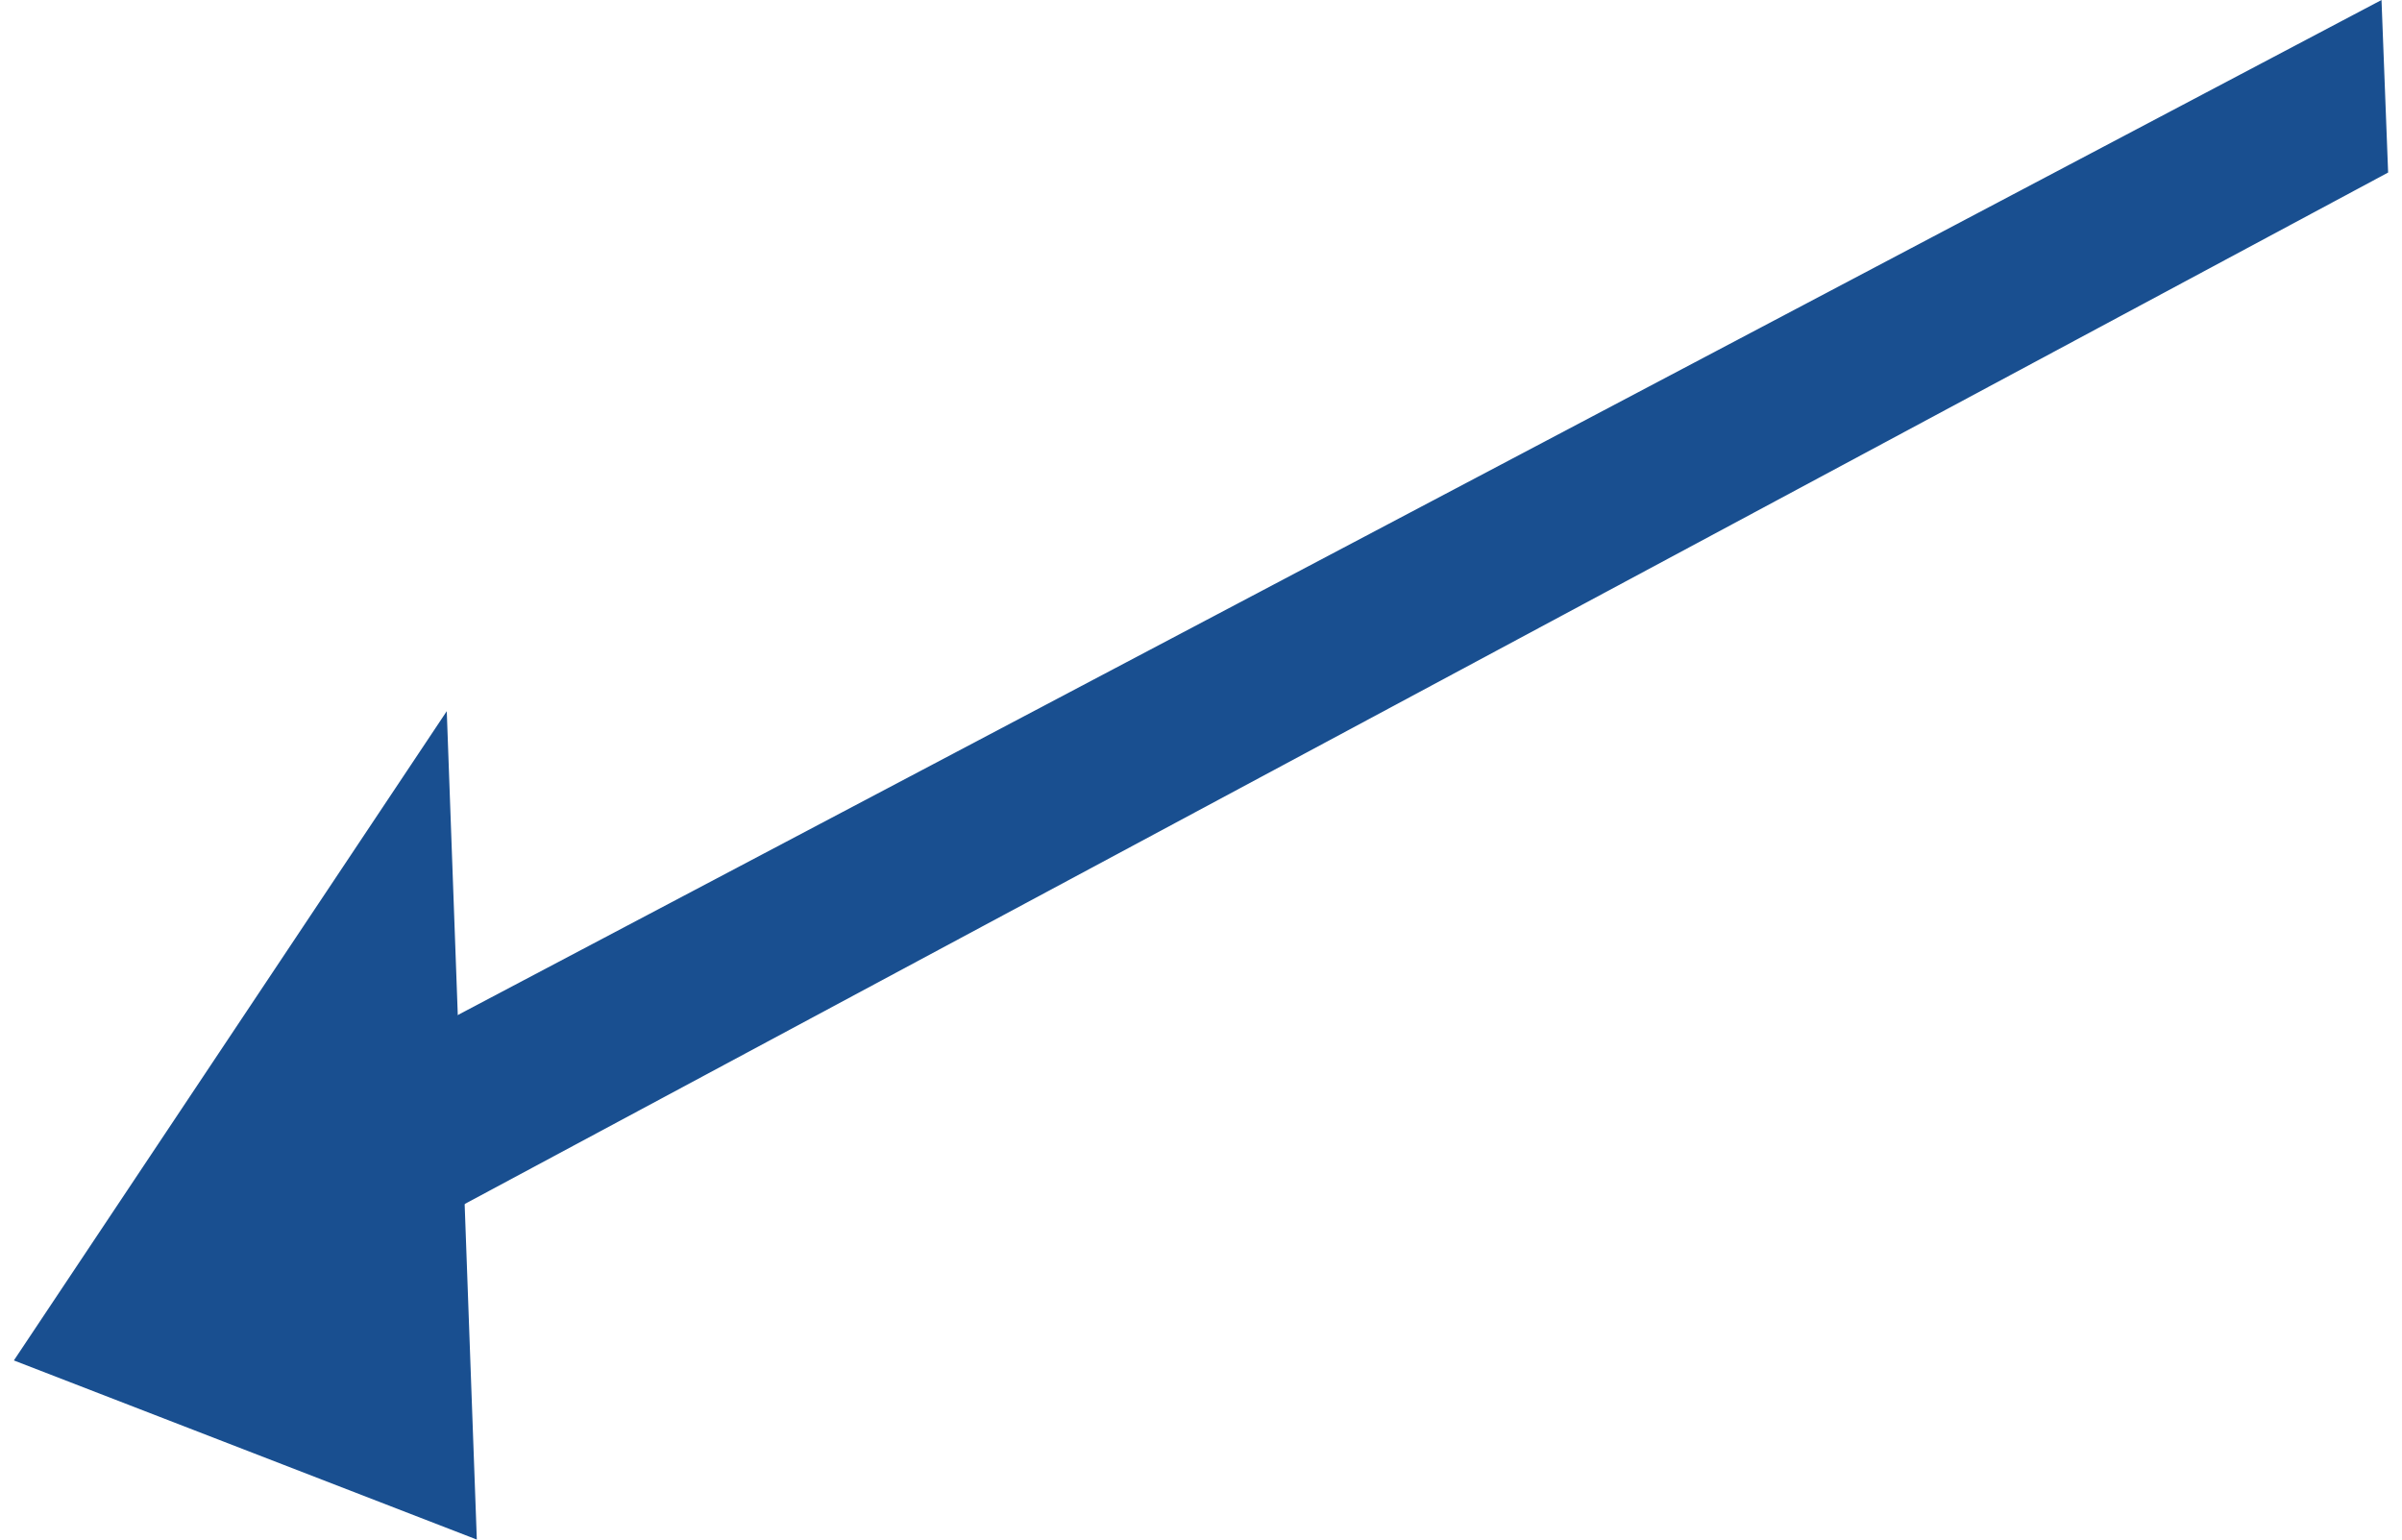
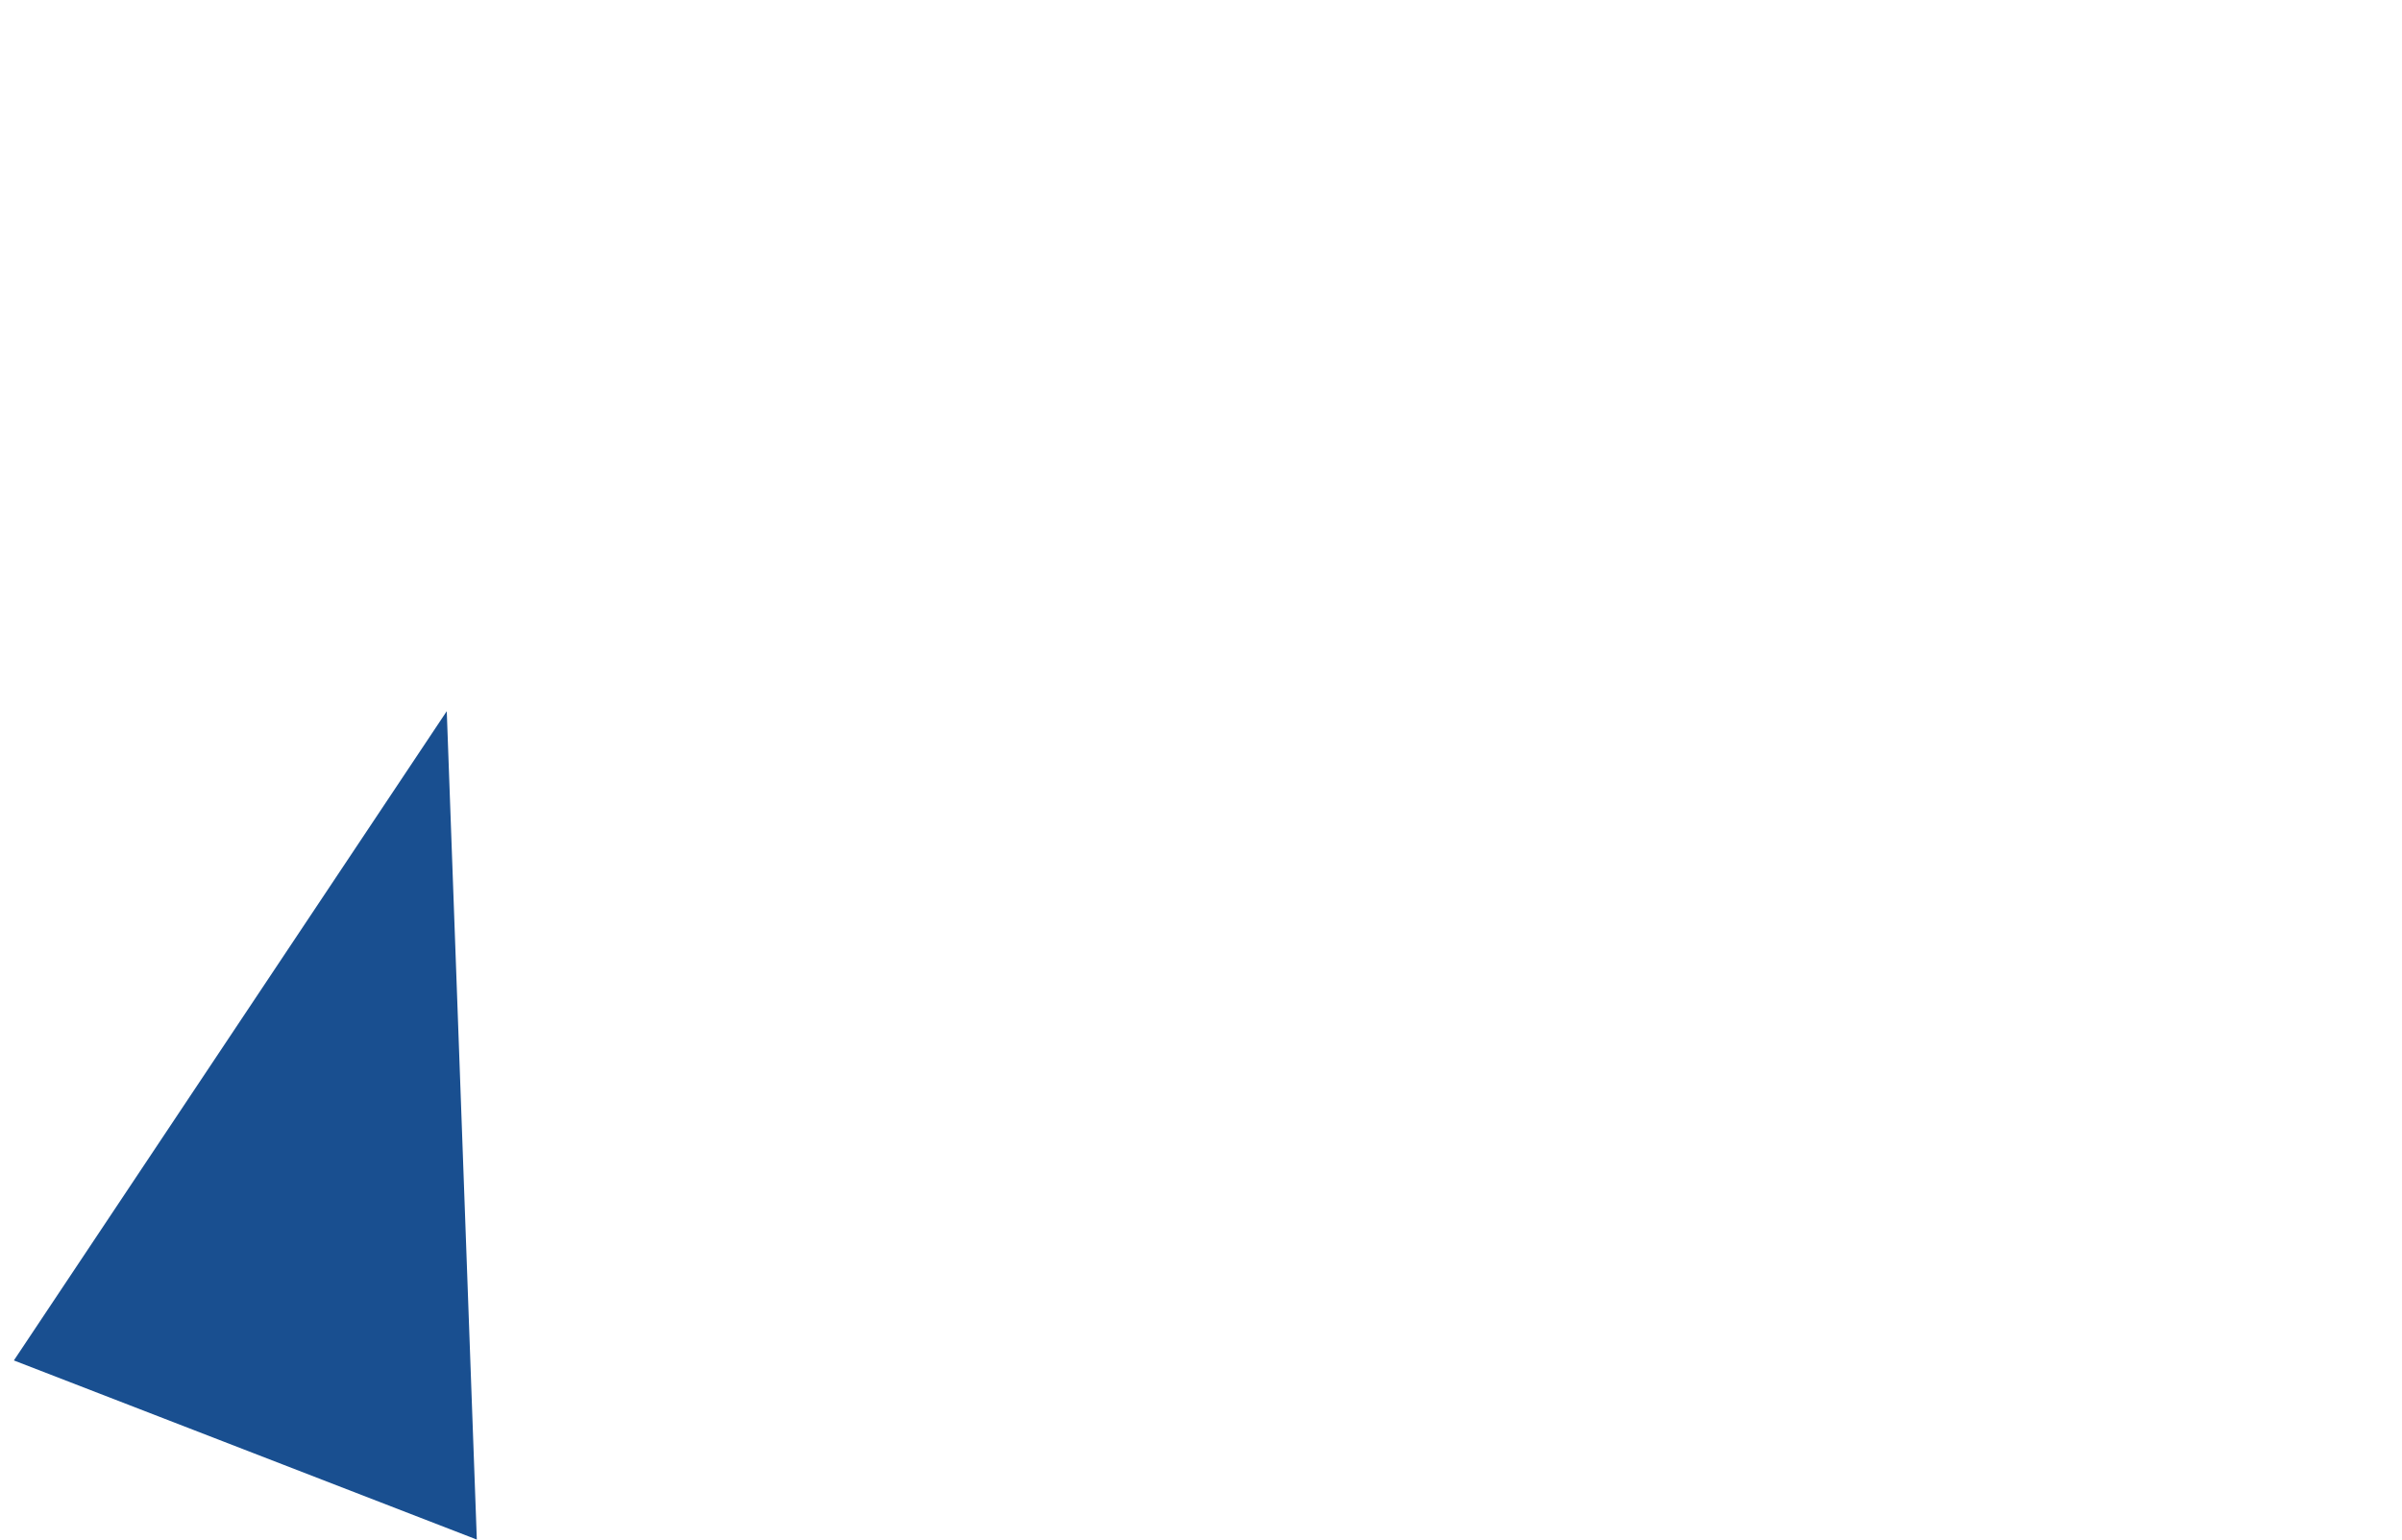
<svg xmlns="http://www.w3.org/2000/svg" id="Layer_267c82496dc9a2" data-name="Layer 2" viewBox="0 0 39.49 25.61" aria-hidden="true" width="39px" height="25px">
  <defs>
    <linearGradient class="cerosgradient" data-cerosgradient="true" id="CerosGradient_iddbbf394be" gradientUnits="userSpaceOnUse" x1="50%" y1="100%" x2="50%" y2="0%">
      <stop offset="0%" stop-color="#d1d1d1" />
      <stop offset="100%" stop-color="#d1d1d1" />
    </linearGradient>
    <linearGradient />
    <style>
      .cls-1-67c82496dc9a2{
        fill: #194f90;
      }
    </style>
  </defs>
  <g id="Layer_1-267c82496dc9a2" data-name="Layer 1">
    <g>
-       <polygon class="cls-1-67c82496dc9a2" points="7.14 20.22 5.8 17.72 39.38 0 39.49 2.87 7.14 20.22" />
      <polygon class="cls-1-67c82496dc9a2" points="7.7 25.61 0 22.63 7.2 11.83 7.7 25.61" />
    </g>
  </g>
</svg>